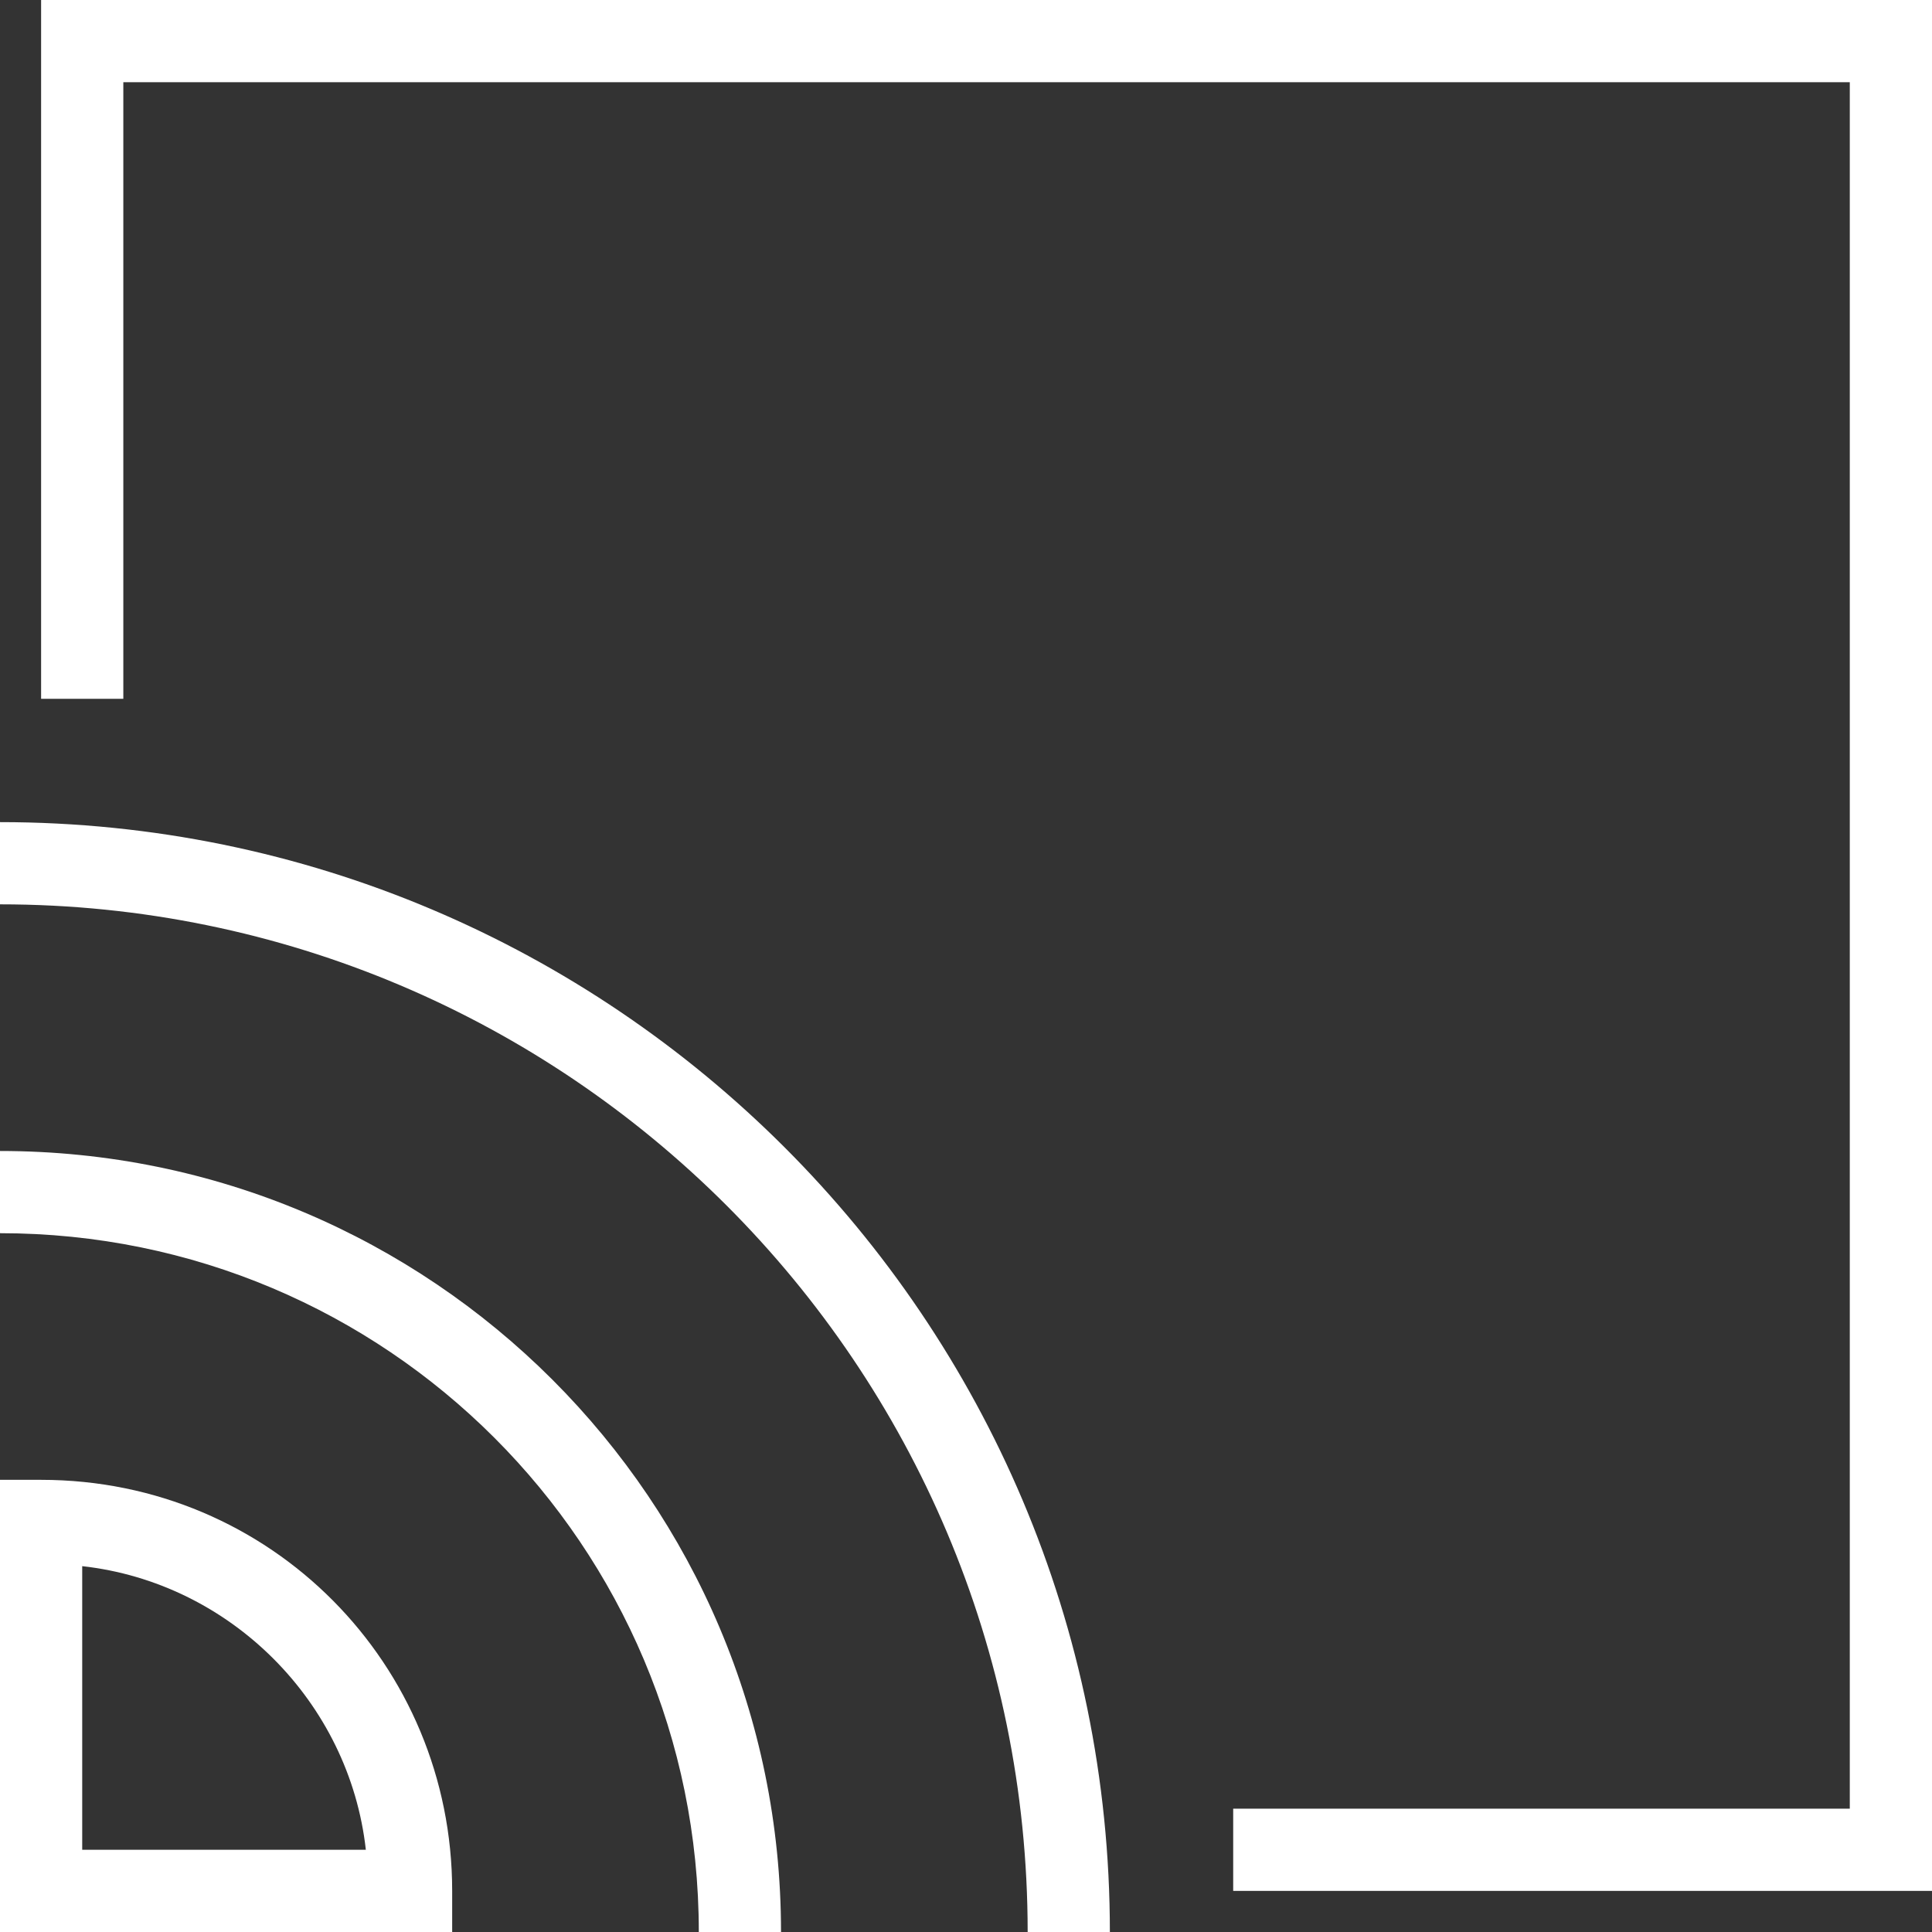
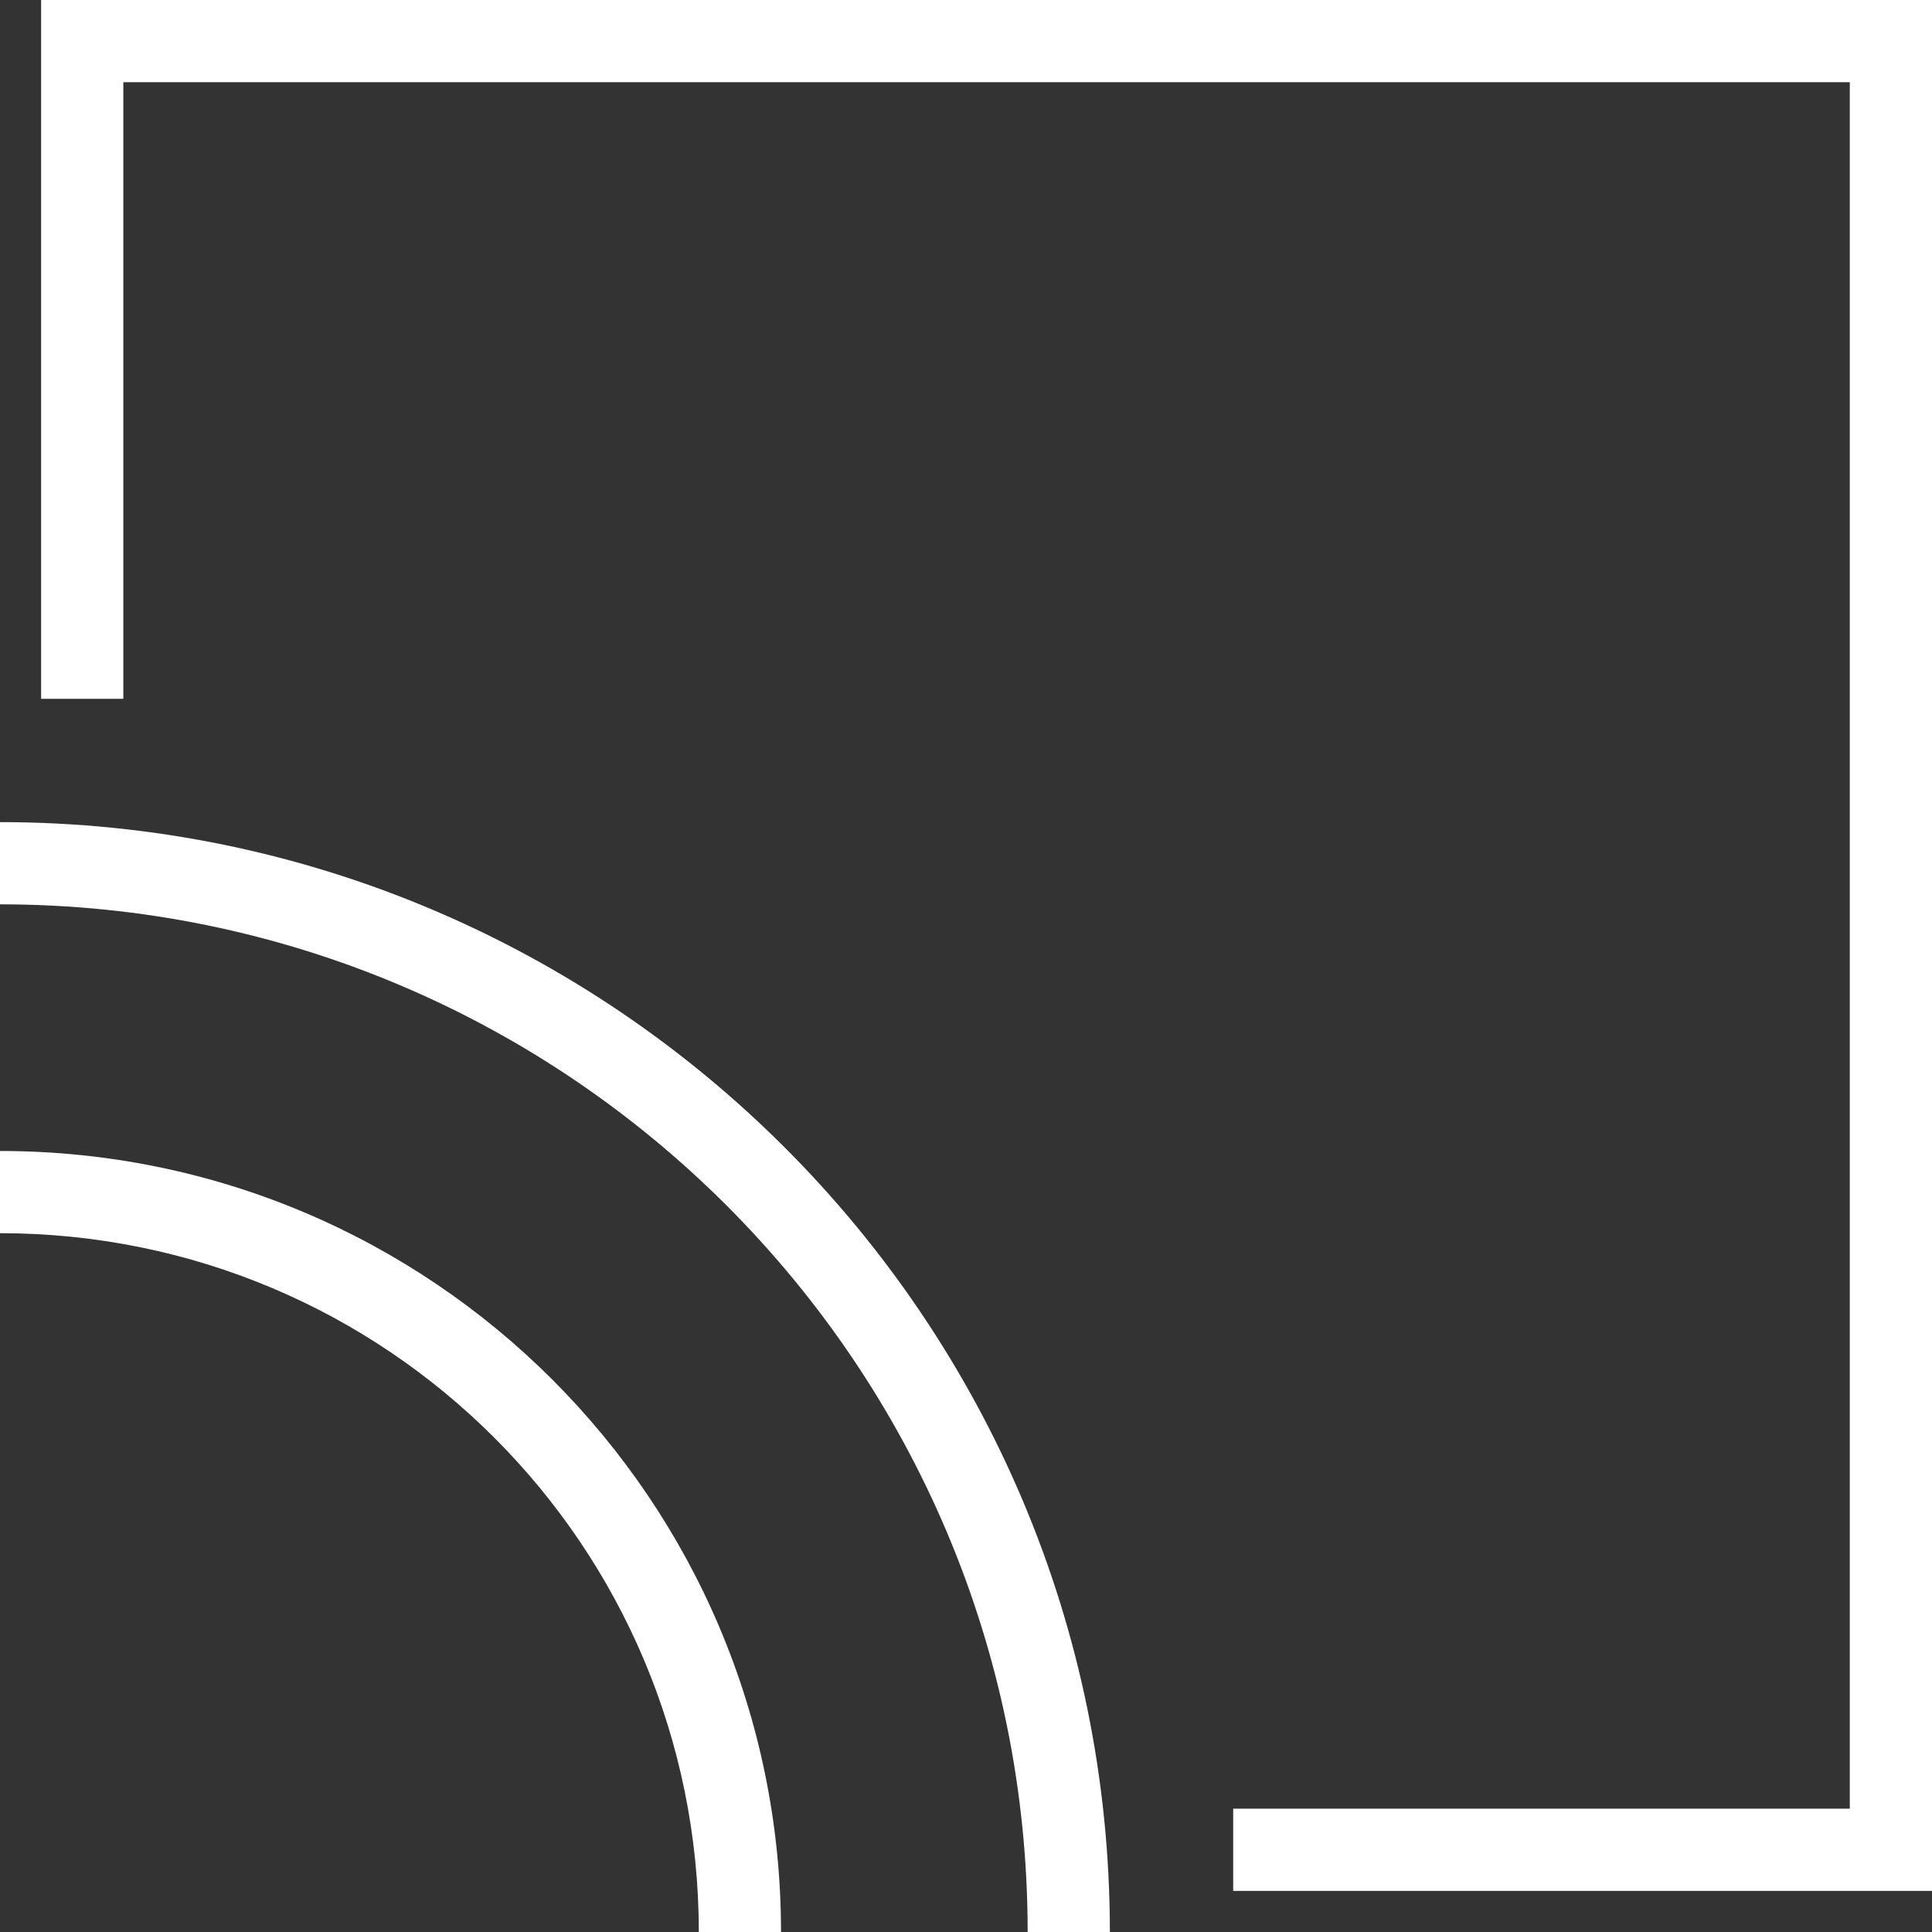
<svg xmlns="http://www.w3.org/2000/svg" version="1.1" id="Calque_1" x="0px" y="0px" viewBox="0 0 47 47" style="enable-background:new 0 0 47 47;" xml:space="preserve">
  <rect x="0" y="0" width="47" height="47" fill="#333333" stroke="none" />
  <style type="text/css">
	.st0{fill:#FFFFFF;}
</style>
  <g>
    <polygon class="st0" points="1,0 1,17 3,17 3,2 45,2 45,44 30,44 30,46 47,46 47,0  " />
    <path class="st0" d="M0,20v2c13.8,0,25,11.2,25,25h2C27,32.1,14.9,20,0,20z" />
    <path class="st0" d="M0,28v2c9.4,0,17,7.6,17,17h2C19,36.5,10.5,28,0,28z" />
-     <path class="st0" d="M1,36H0v11h11l0-1C11,40.5,6.6,36,1,36z M2,45v-6.9c3.6,0.4,6.5,3.3,6.9,6.9H2z" />
  </g>
</svg>